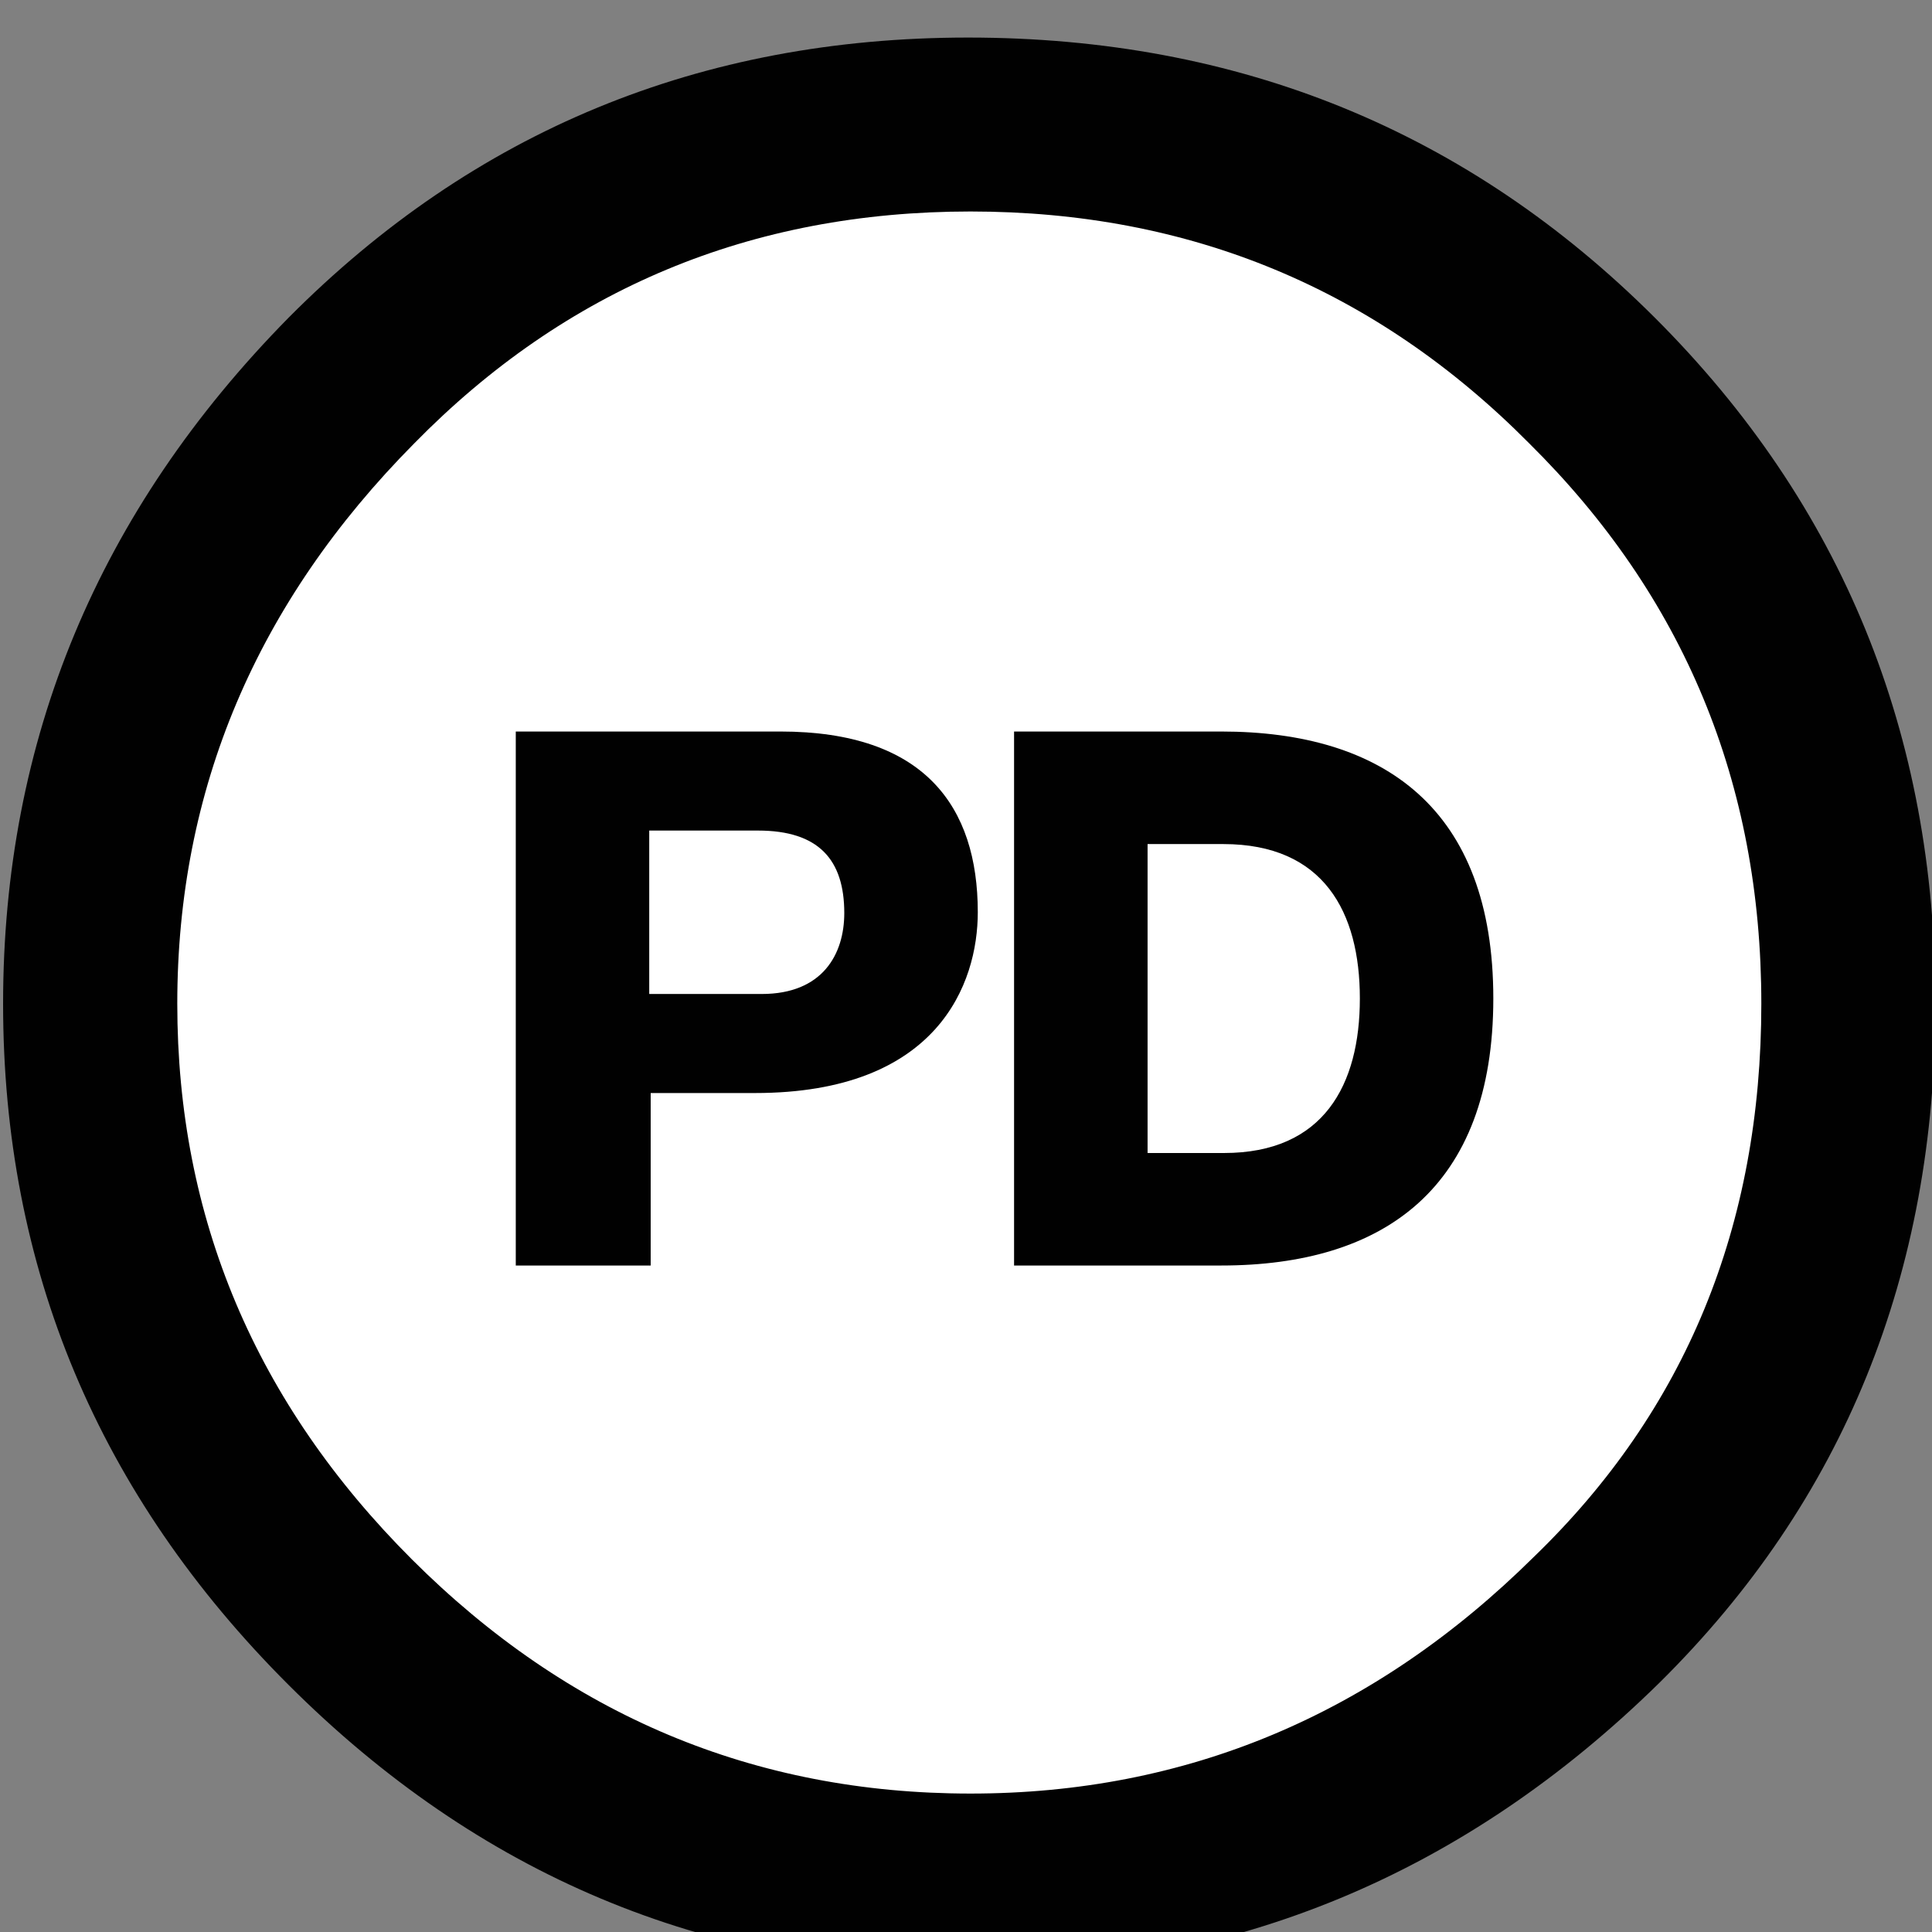
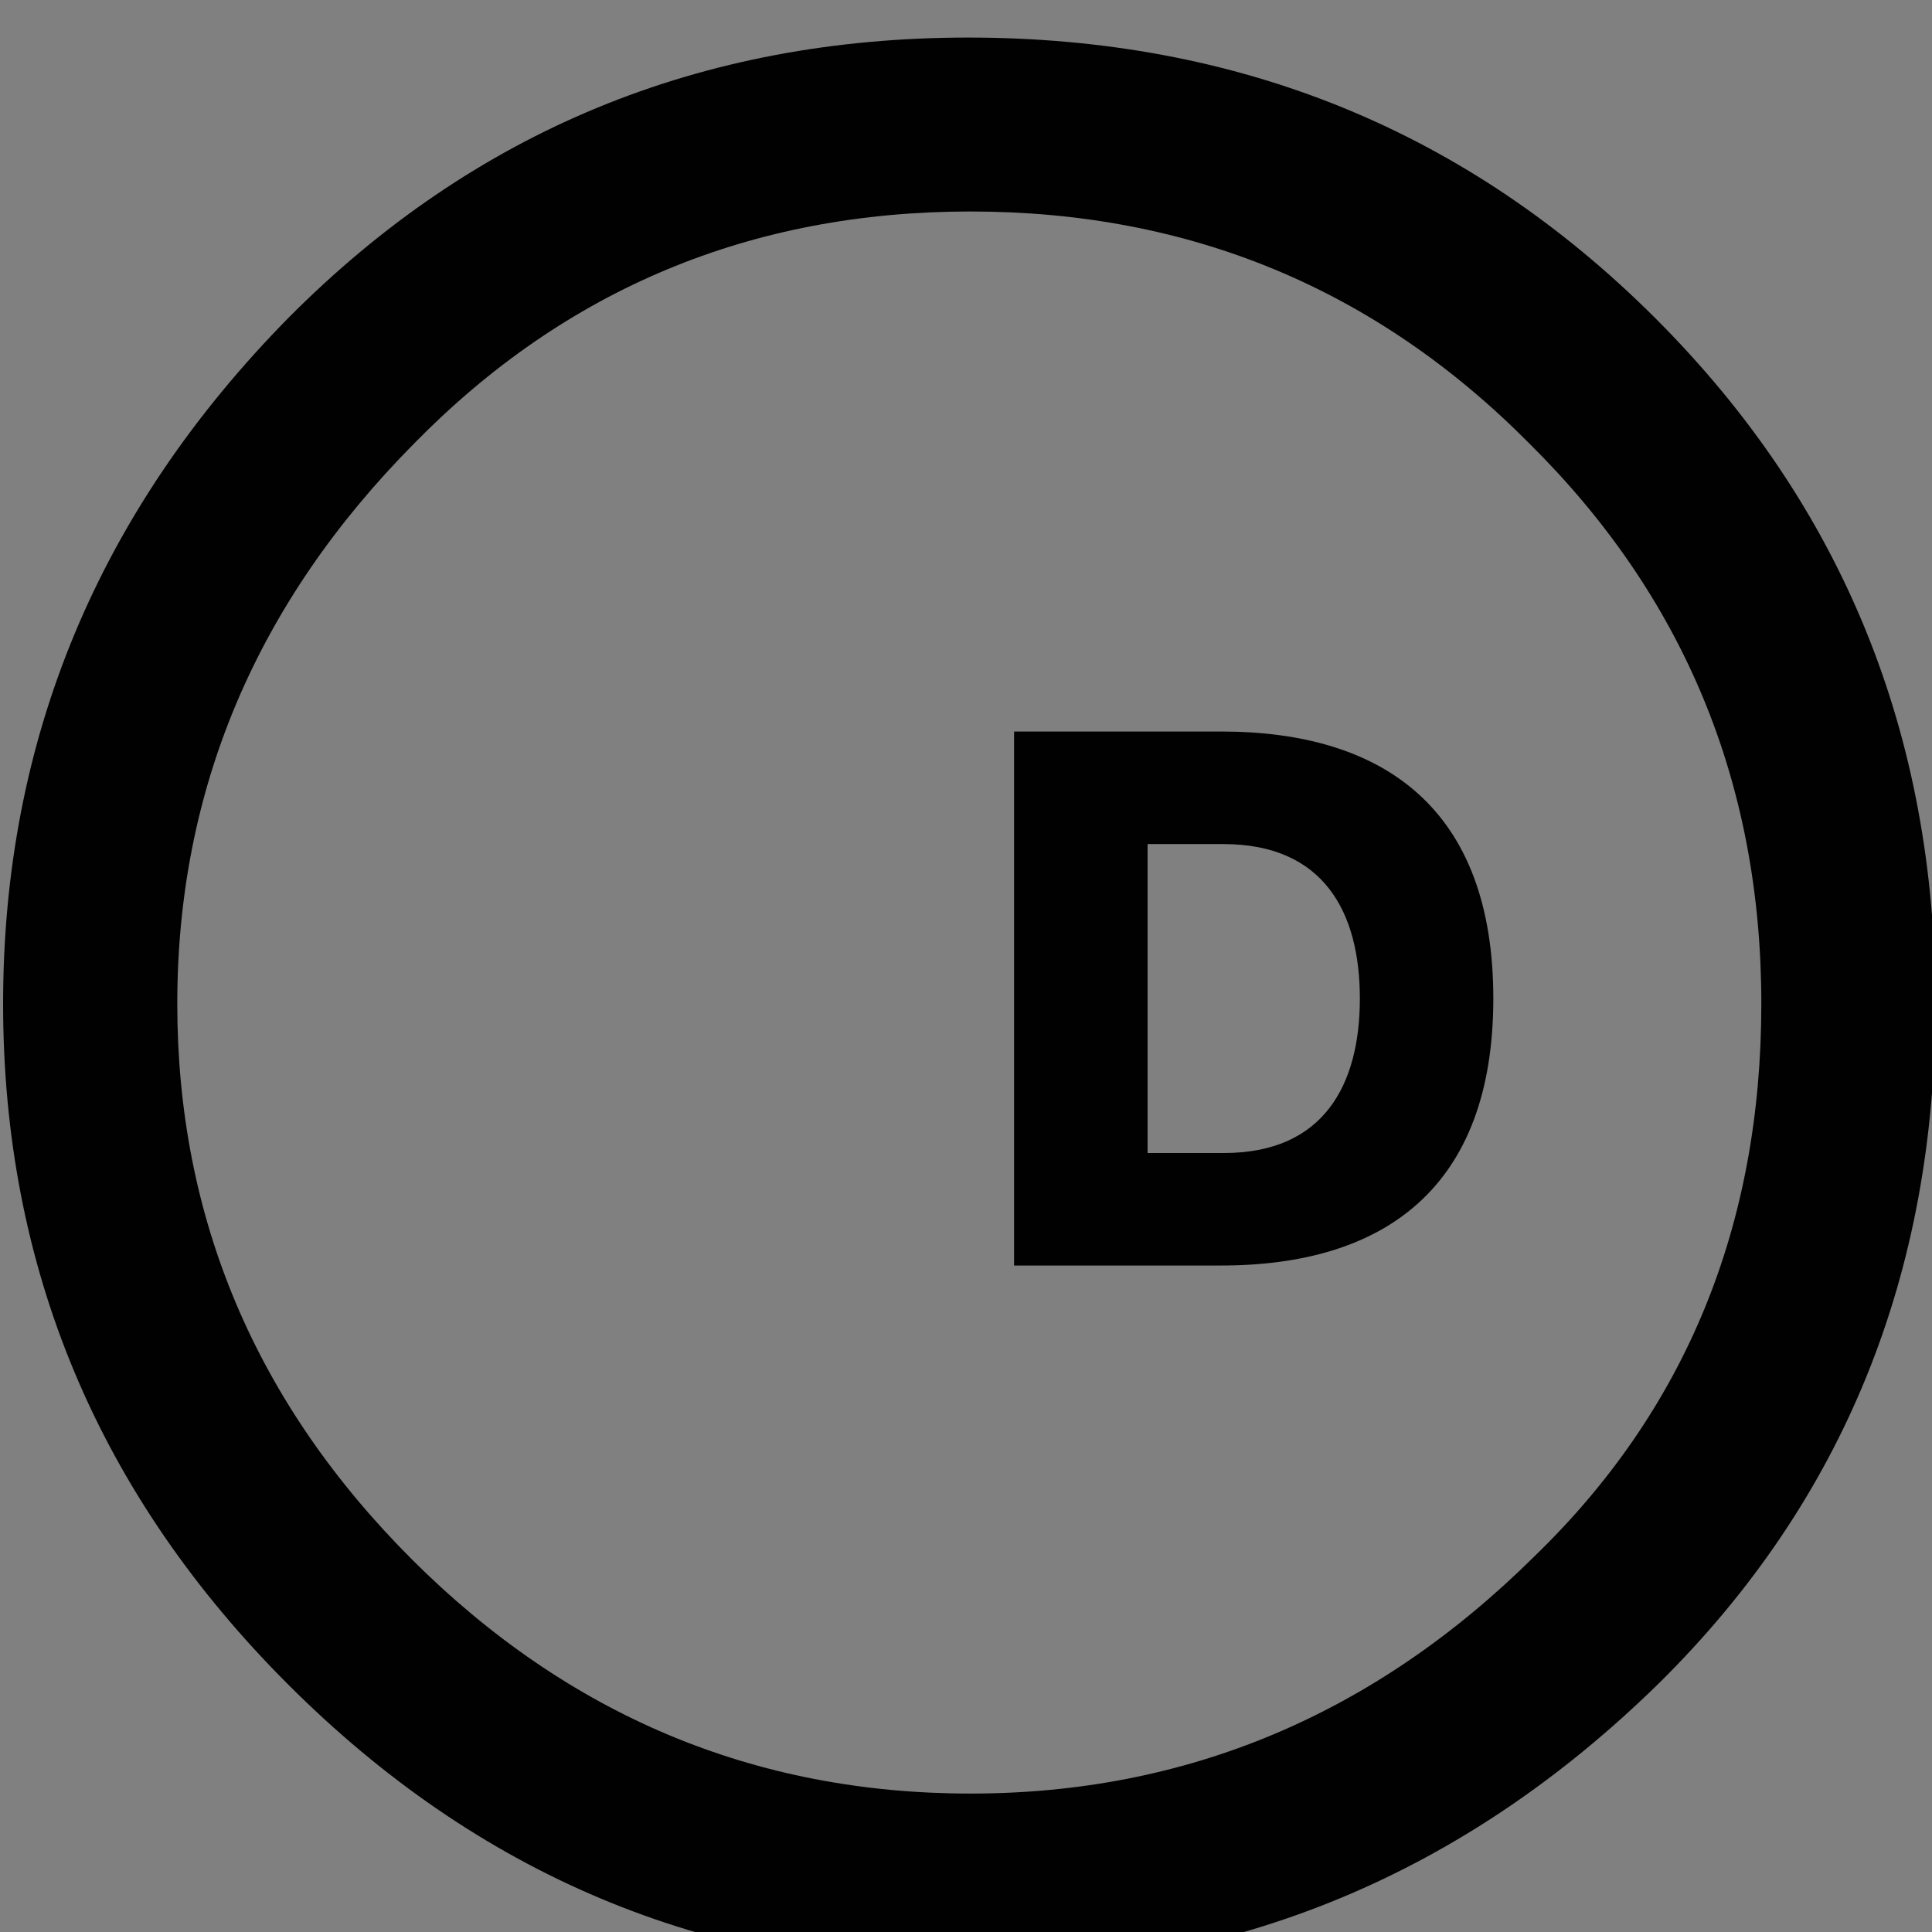
<svg xmlns="http://www.w3.org/2000/svg" xmlns:ns1="http://sodipodi.sourceforge.net/DTD/sodipodi-0.dtd" xmlns:ns2="http://www.inkscape.org/namespaces/inkscape" width="23.338" height="23.338" id="svg2639" ns1:version="0.32" ns2:version="0.45.1" version="1.0" ns2:output_extension="org.inkscape.output.svg.inkscape">
  <rect width="100%" height="100%" fill="#808080" stroke="none" />
  <defs id="defs2641" />
  <ns1:namedview id="base" pagecolor="#ffffff" bordercolor="#666666" borderopacity="1.0" gridtolerance="10000" guidetolerance="10" objecttolerance="10" ns2:pageopacity="0.0" ns2:pageshadow="2" ns2:zoom="0.7" ns2:cx="414.72573" ns2:cy="-71.707275" ns2:document-units="px" ns2:current-layer="layer1" ns2:showpageshadow="false" ns2:window-width="748" ns2:window-height="579" ns2:window-x="154" ns2:window-y="154" />
  <g ns2:label="Layer 1" ns2:groupmode="layer" id="layer1" transform="translate(-348.331,-517.836)">
    <g transform="matrix(1.147,0,0,1.147,61.005,165.588)" id="g6848_1_">
-       <path style="fill:#ffffff" d="M 270.078,317.673 C 270.08,322.843 265.892,327.037 260.721,327.04 C 255.551,327.042 251.357,322.854 251.354,317.684 C 251.354,317.681 251.354,317.677 251.354,317.673 C 251.351,312.502 255.54,308.308 260.71,308.305 C 265.88,308.303 270.074,312.491 270.078,317.662 C 270.078,317.665 270.078,317.669 270.078,317.673 z " rx="22.94" type="arc" cy="264.358" ry="22.94" cx="296.354" id="path6096_1_" />
      <g transform="matrix(0.545,0,0,0.545,411.367,265.349)" id="g6687_1_">
        <path style="fill:#010101" d="M -276.458,77.34 C -281.63,77.34 -286.006,79.147 -289.589,82.754 C -293.266,86.489 -295.105,90.908 -295.105,96.011 C -295.105,101.114 -293.266,105.501 -289.589,109.173 C -285.914,112.845 -281.536,114.681 -276.458,114.681 C -271.317,114.681 -266.862,112.83 -263.092,109.126 C -259.54,105.611 -257.764,101.239 -257.764,96.011 C -257.764,90.783 -259.57,86.364 -263.186,82.754 C -266.8,79.147 -271.223,77.34 -276.458,77.34 z M -276.411,80.701 C -272.173,80.701 -268.576,82.195 -265.615,85.181 C -262.625,88.139 -261.129,91.747 -261.129,96.011 C -261.129,100.305 -262.592,103.867 -265.523,106.698 C -268.606,109.75 -272.237,111.273 -276.411,111.273 C -280.586,111.273 -284.184,109.764 -287.206,106.747 C -290.228,103.726 -291.739,100.148 -291.739,96.011 C -291.739,91.872 -290.213,88.262 -287.159,85.181 C -284.231,82.195 -280.648,80.701 -276.411,80.701 z " id="path6689_1_" />
        <g id="g6691_1_">
-           <path style="fill:#010101" d="M -282.619,92.664 L -280.517,92.664 C -279.344,92.664 -278.85,93.228 -278.85,94.258 C -278.85,95.055 -279.27,95.822 -280.445,95.822 L -282.619,95.822 L -282.619,92.664 L -282.619,92.664 z M -285.198,101.069 L -282.591,101.069 L -282.591,97.736 L -280.575,97.736 C -277.039,97.736 -276.27,95.619 -276.27,94.242 C -276.27,92.198 -277.3,90.75 -280.083,90.75 L -285.198,90.75 L -285.198,101.069 L -285.198,101.069 z " id="path6693_1_" />
          <path style="fill:#010101" d="M -275.569,101.069 L -271.567,101.069 C -268.423,101.069 -266.308,99.576 -266.308,95.909 C -266.308,92.242 -268.423,90.75 -271.567,90.75 L -275.569,90.75 L -275.569,101.069 z M -272.989,92.925 L -271.525,92.925 C -269.583,92.925 -268.887,94.242 -268.887,95.909 C -268.887,97.575 -269.583,98.895 -271.511,98.895 L -272.989,98.895 L -272.989,92.925 L -272.989,92.925 z " id="path6695_1_" />
        </g>
      </g>
    </g>
  </g>
</svg>